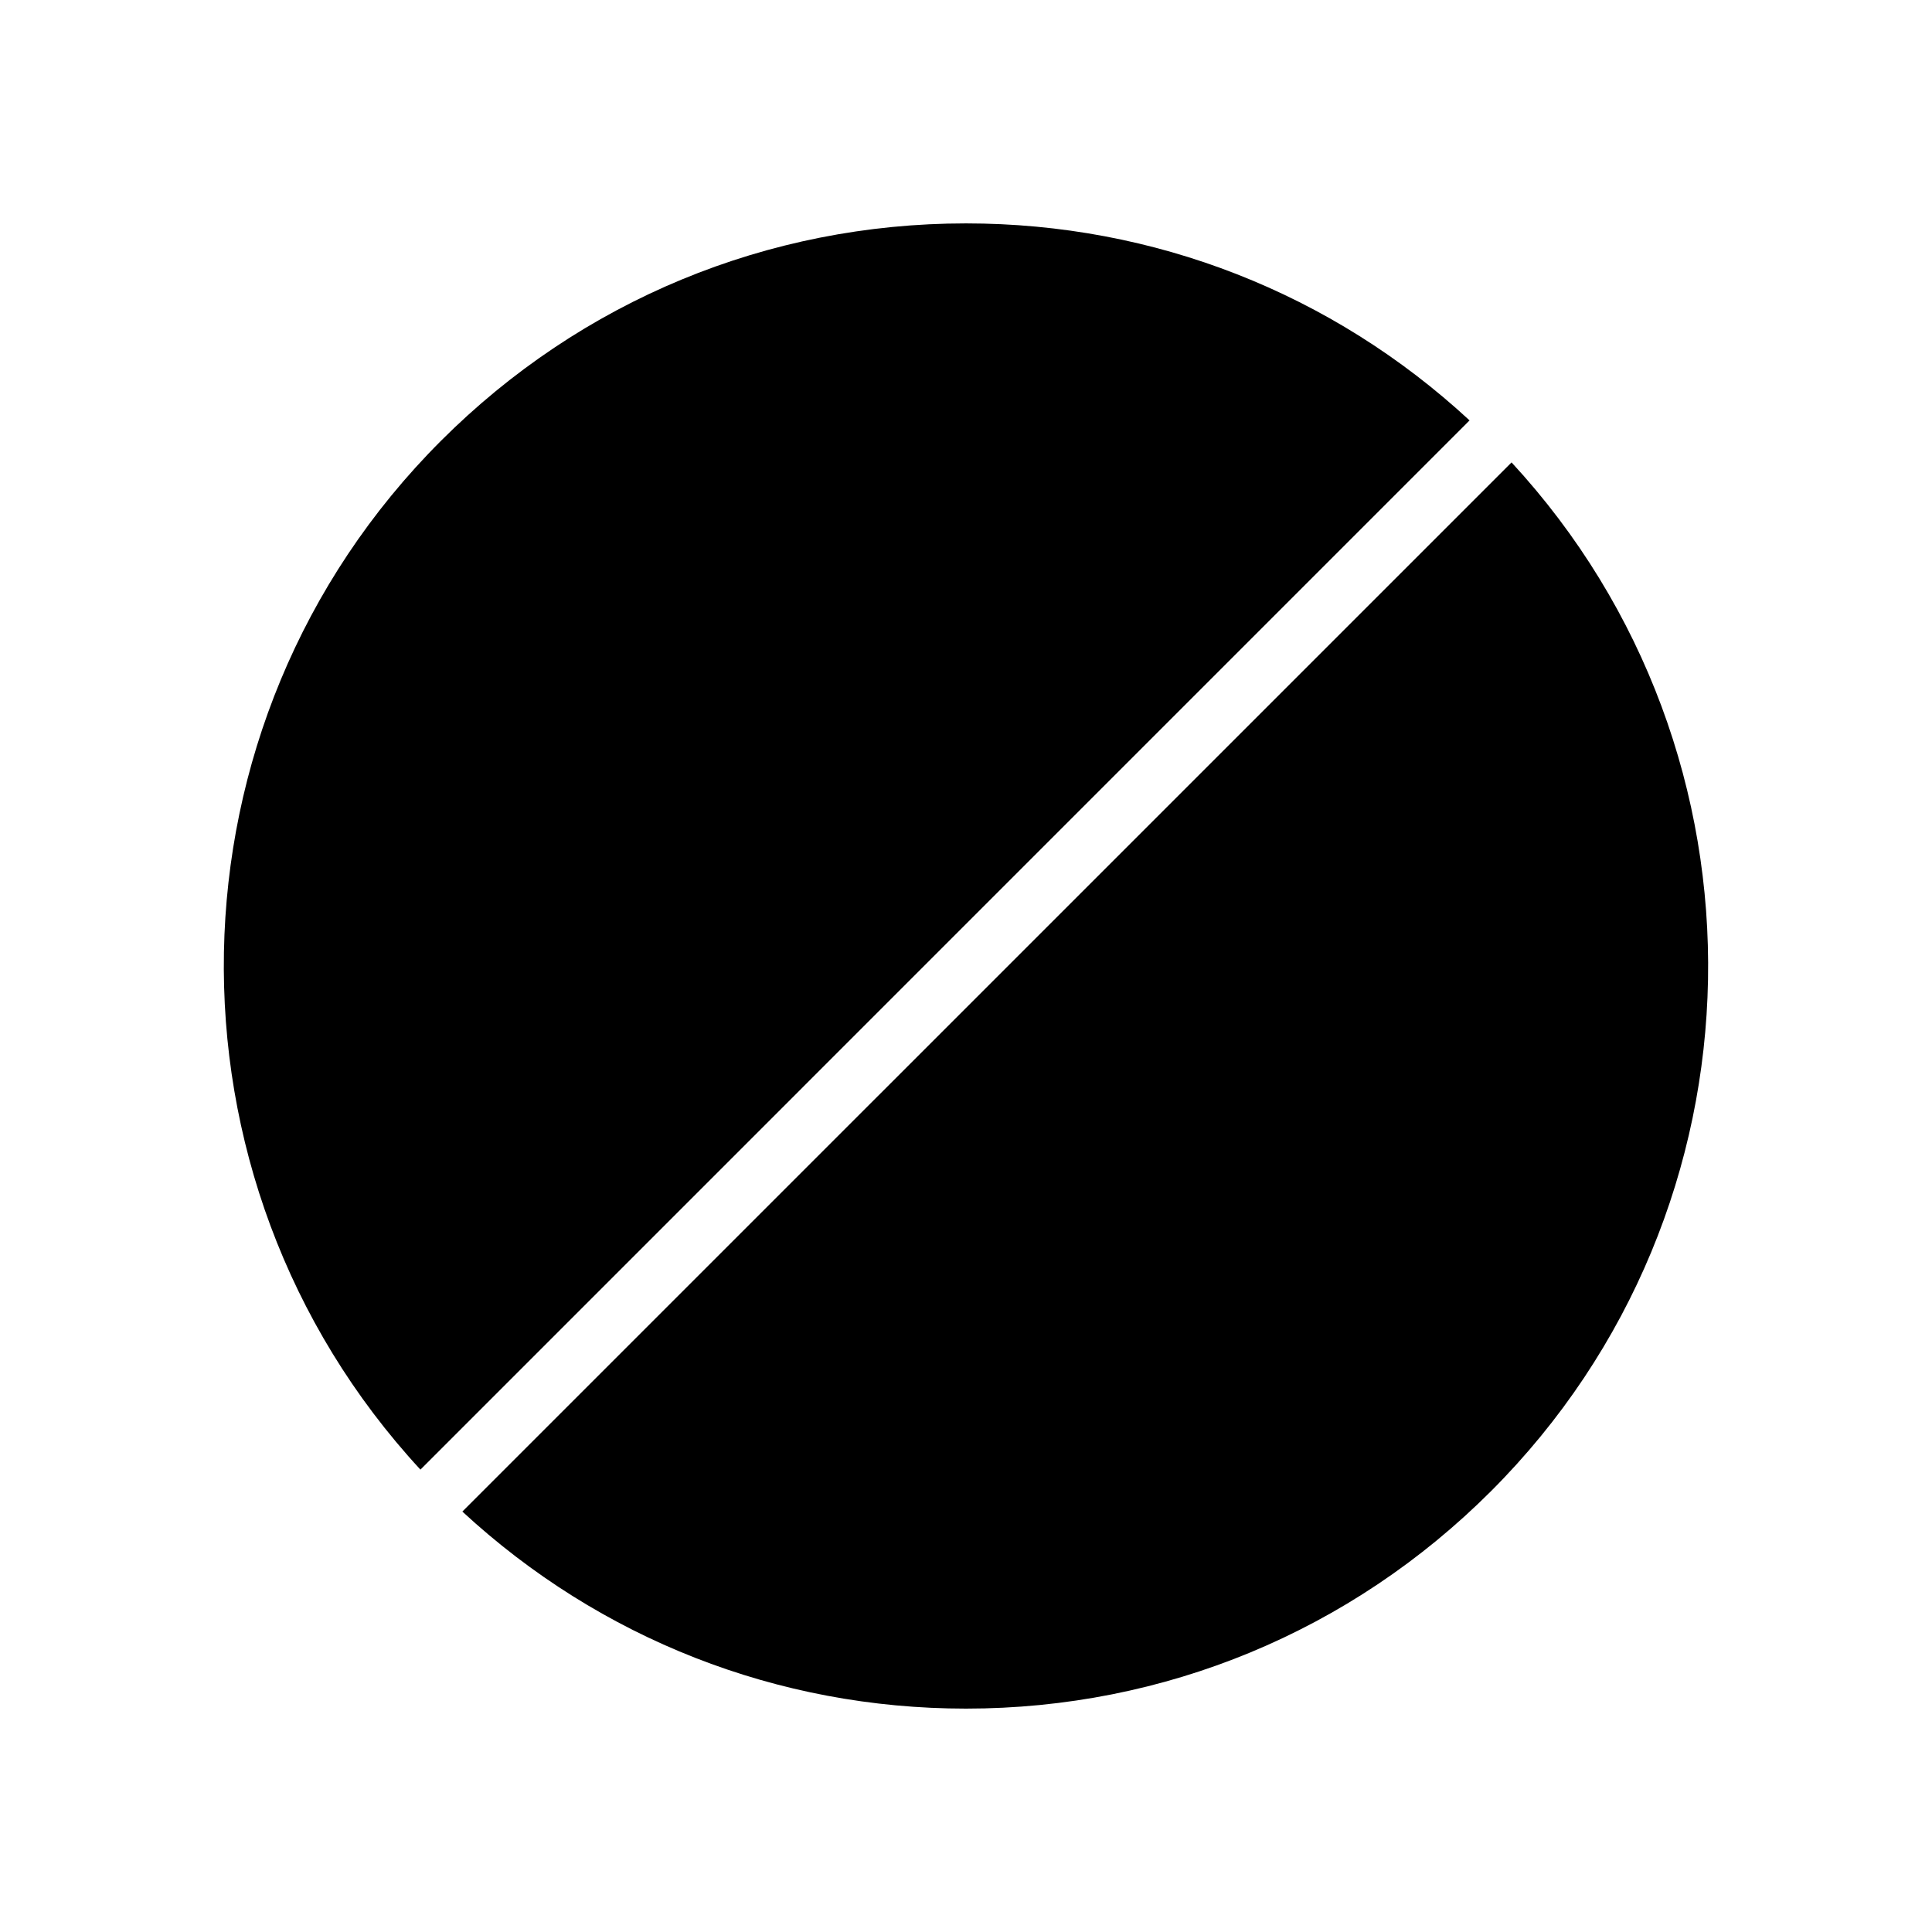
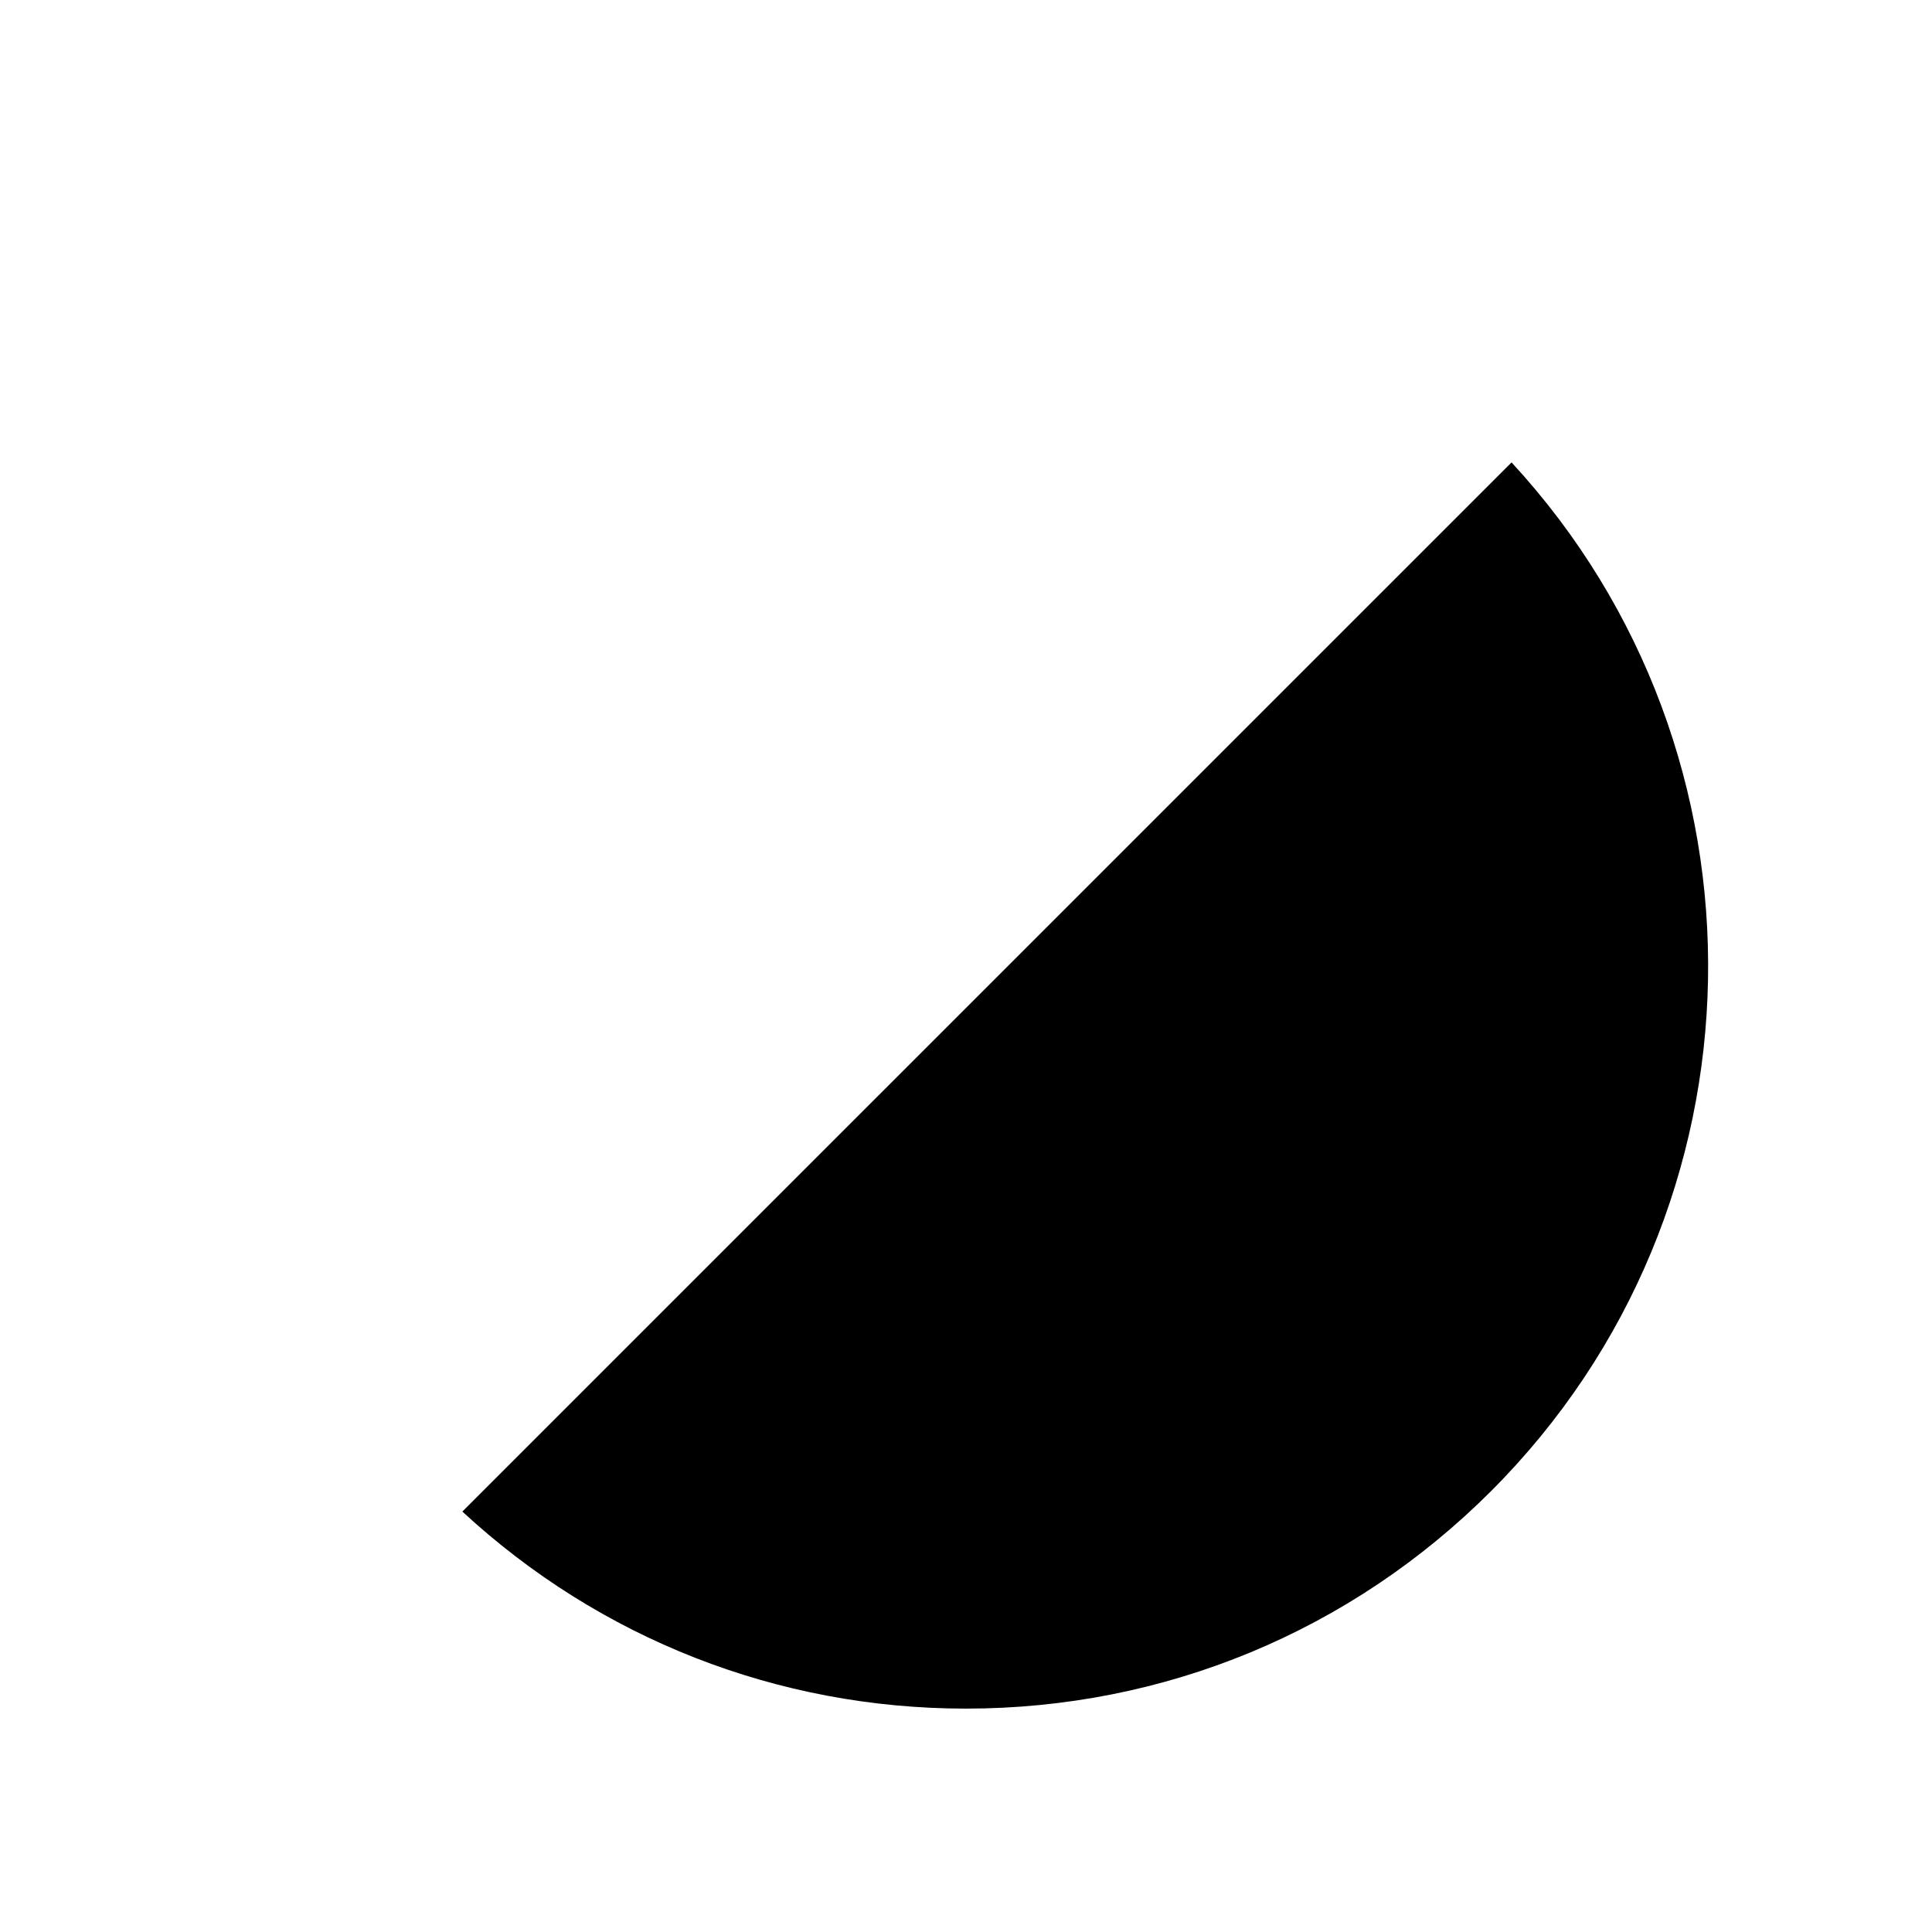
<svg xmlns="http://www.w3.org/2000/svg" fill="#000000" width="800px" height="800px" version="1.1" viewBox="144 144 512 512">
  <g>
-     <path d="m533.45 255.41c-36.449-33.711-83.523-52.207-133.45-52.207-52.57 0-101.99 20.469-139.16 57.641-74.863 74.863-76.648 195.52-5.422 272.62z" />
    <path d="m544.58 266.54-278.05 278.04c36.457 33.711 83.531 52.219 133.46 52.219 52.57 0 101.99-20.477 139.16-57.641 74.863-74.871 76.641-195.52 5.422-272.62z" />
  </g>
</svg>